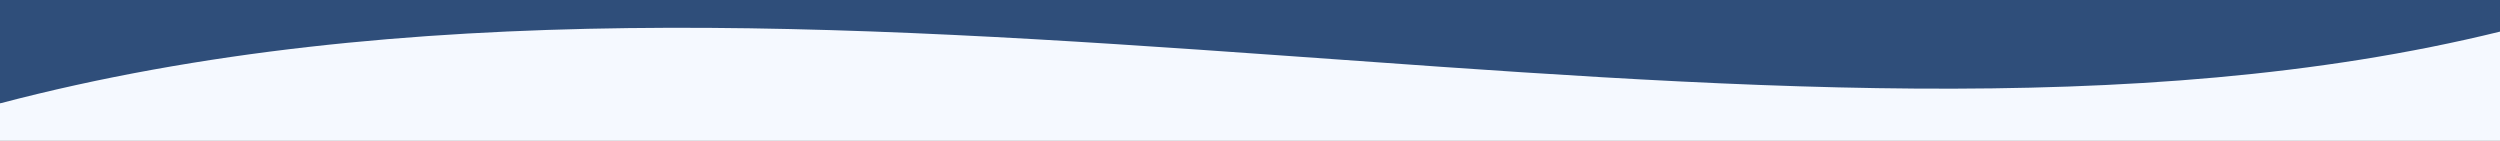
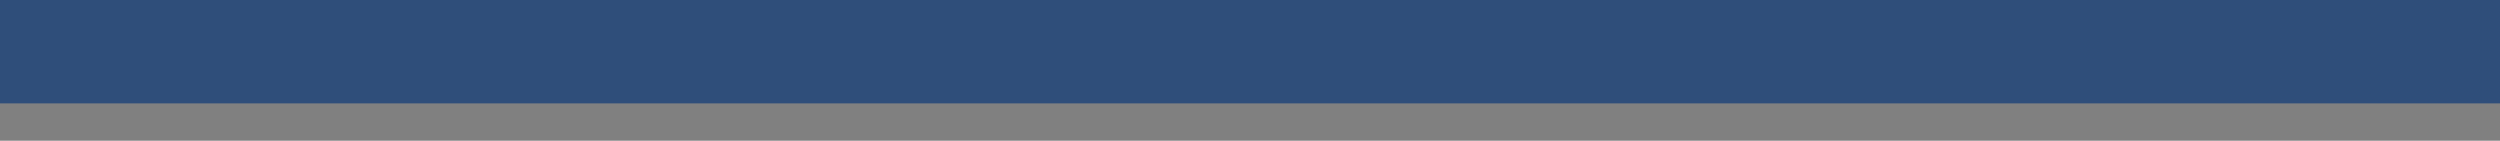
<svg xmlns="http://www.w3.org/2000/svg" xml:space="preserve" width="85.852mm" height="4.834mm" style="shape-rendering:geometricPrecision; text-rendering:geometricPrecision; image-rendering:optimizeQuality; fill-rule:evenodd; clip-rule:evenodd" viewBox="0 0 2016106 113514">
  <rect x="0" y="0" width="2016106" height="113514" fill="#808080" stroke="none" />
  <defs>
    <style type="text/css">  .fil0 {fill:#2F4E7A} .fil1 {fill:#F5F9FF}  </style>
  </defs>
  <g id="Слой_x0020_1">
    <rect class="fil0" y="2" width="2016106" height="83369" />
-     <path class="fil1" d="M0 83373c649263,-170579 1429268,86450 2016106,-57879l0 57879 0 30141 -2016106 0 0 -30141z" />
  </g>
</svg>